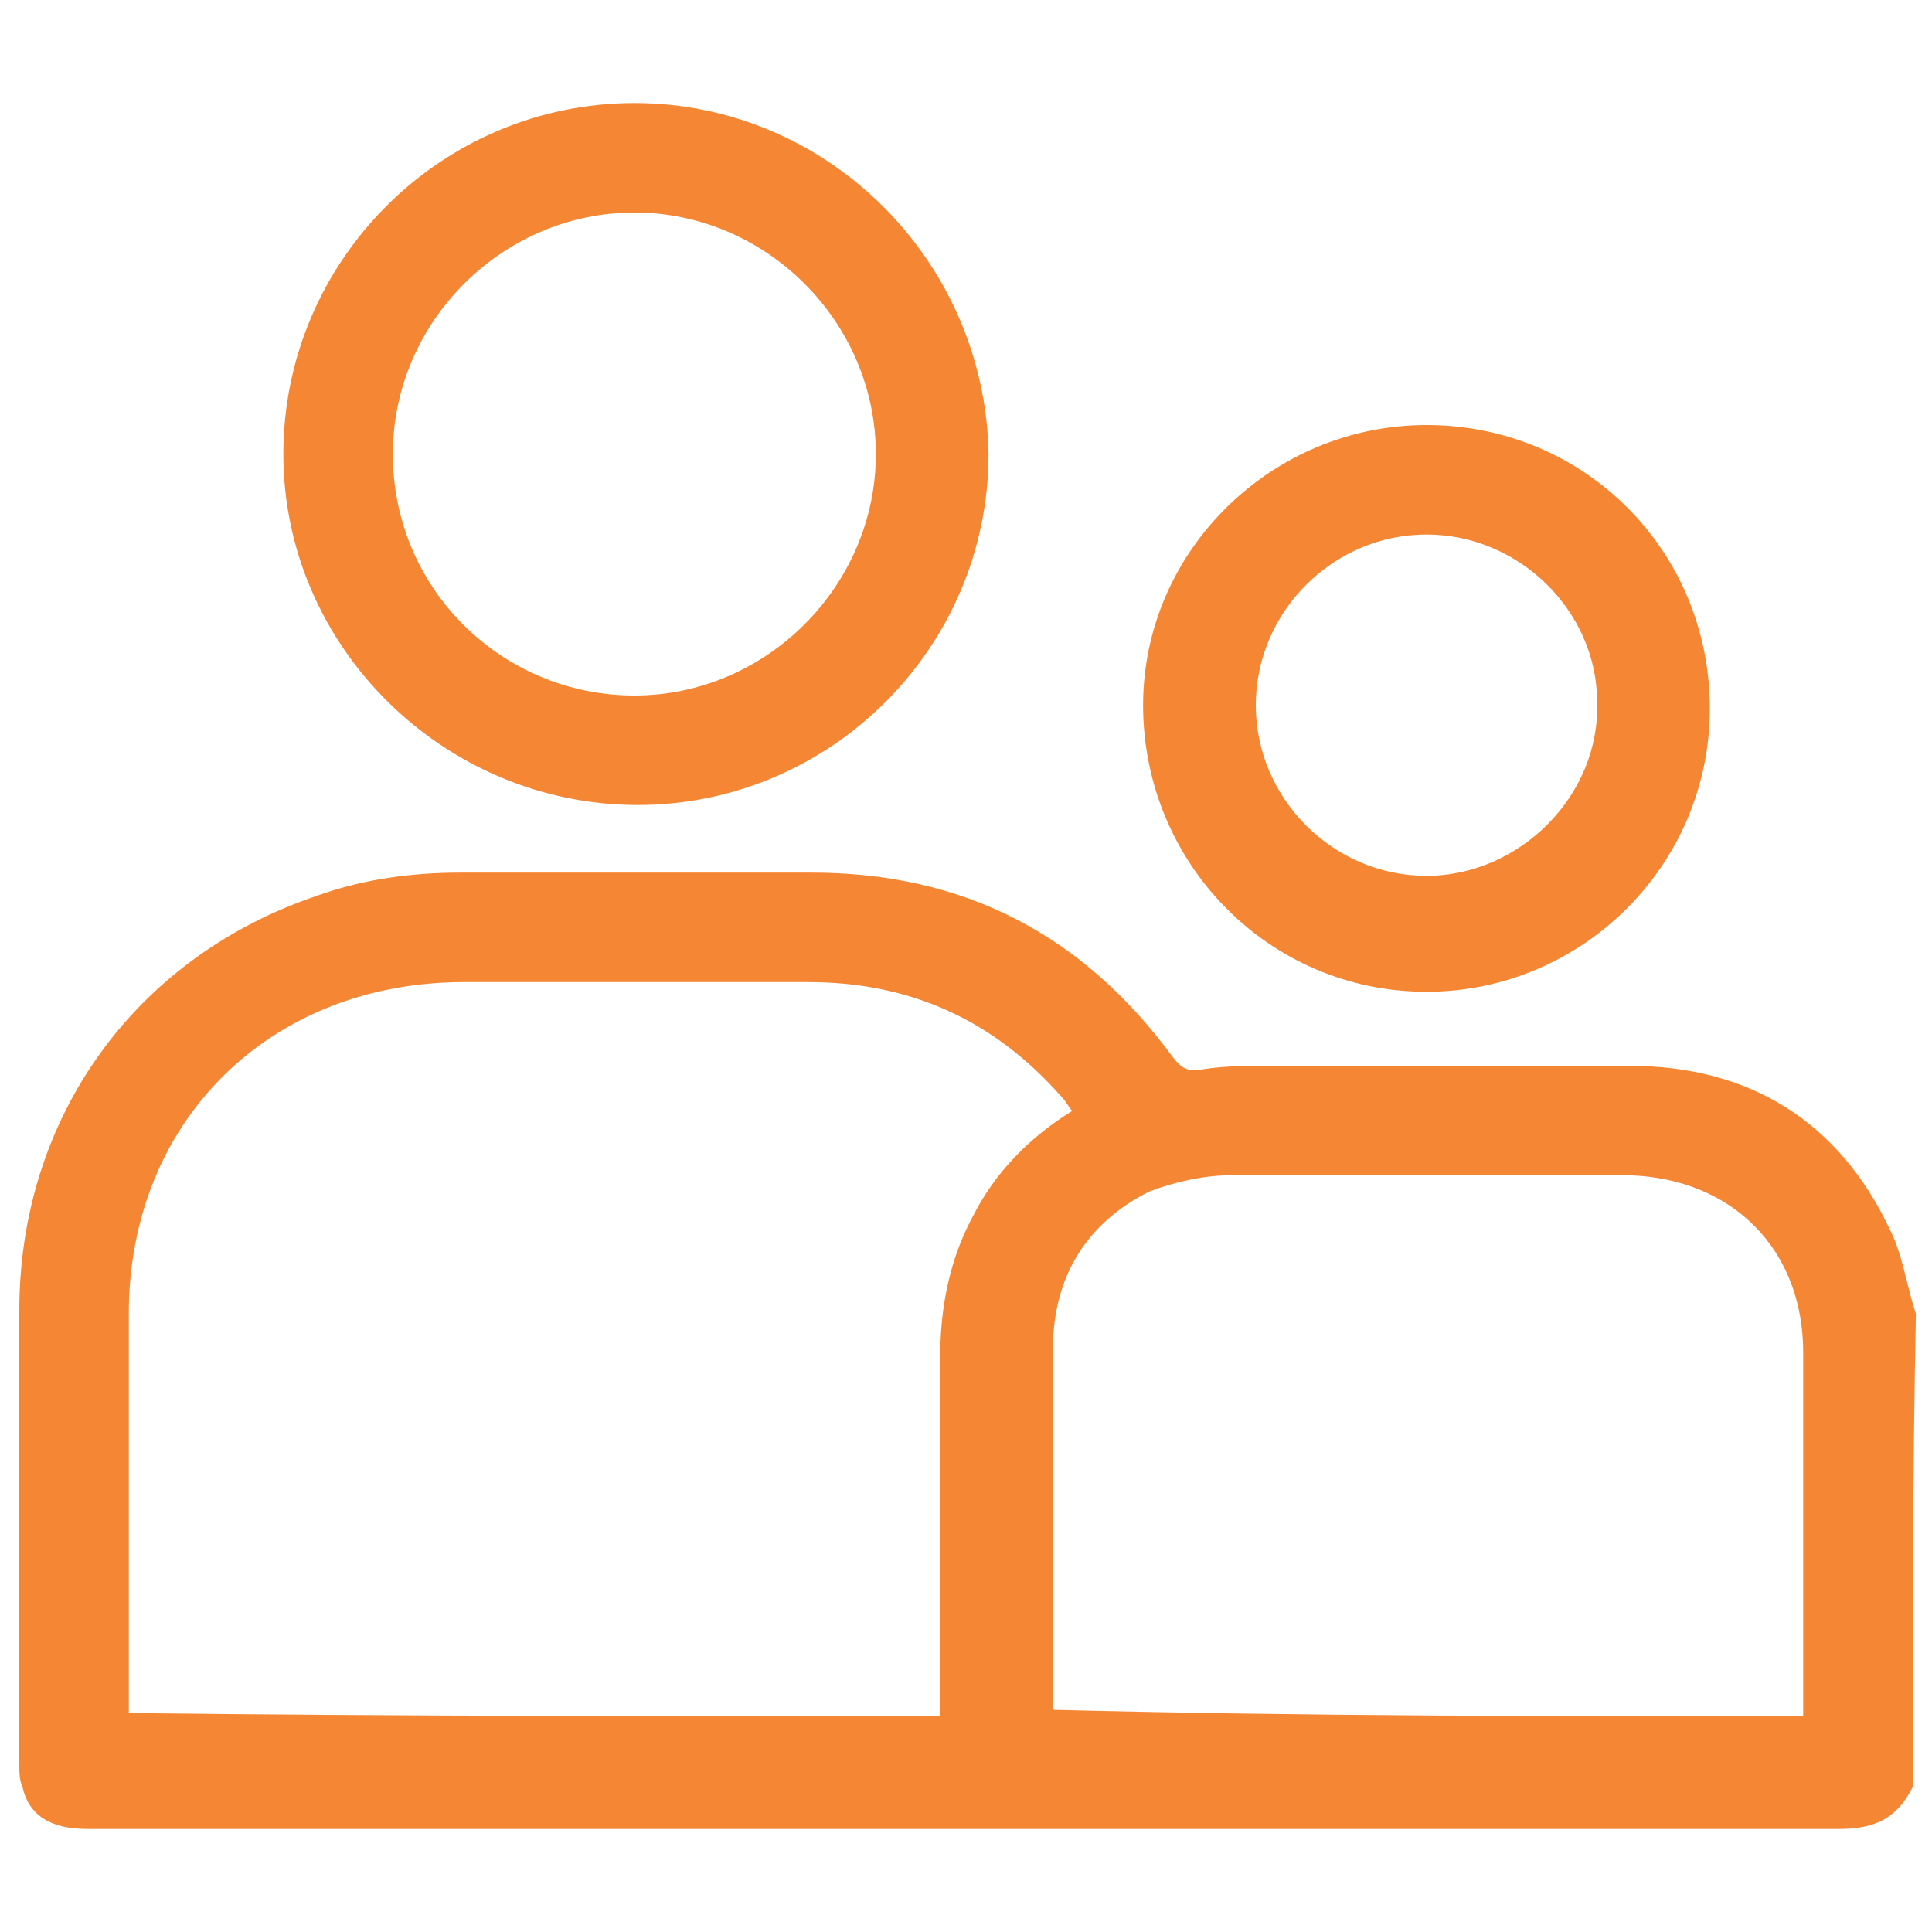
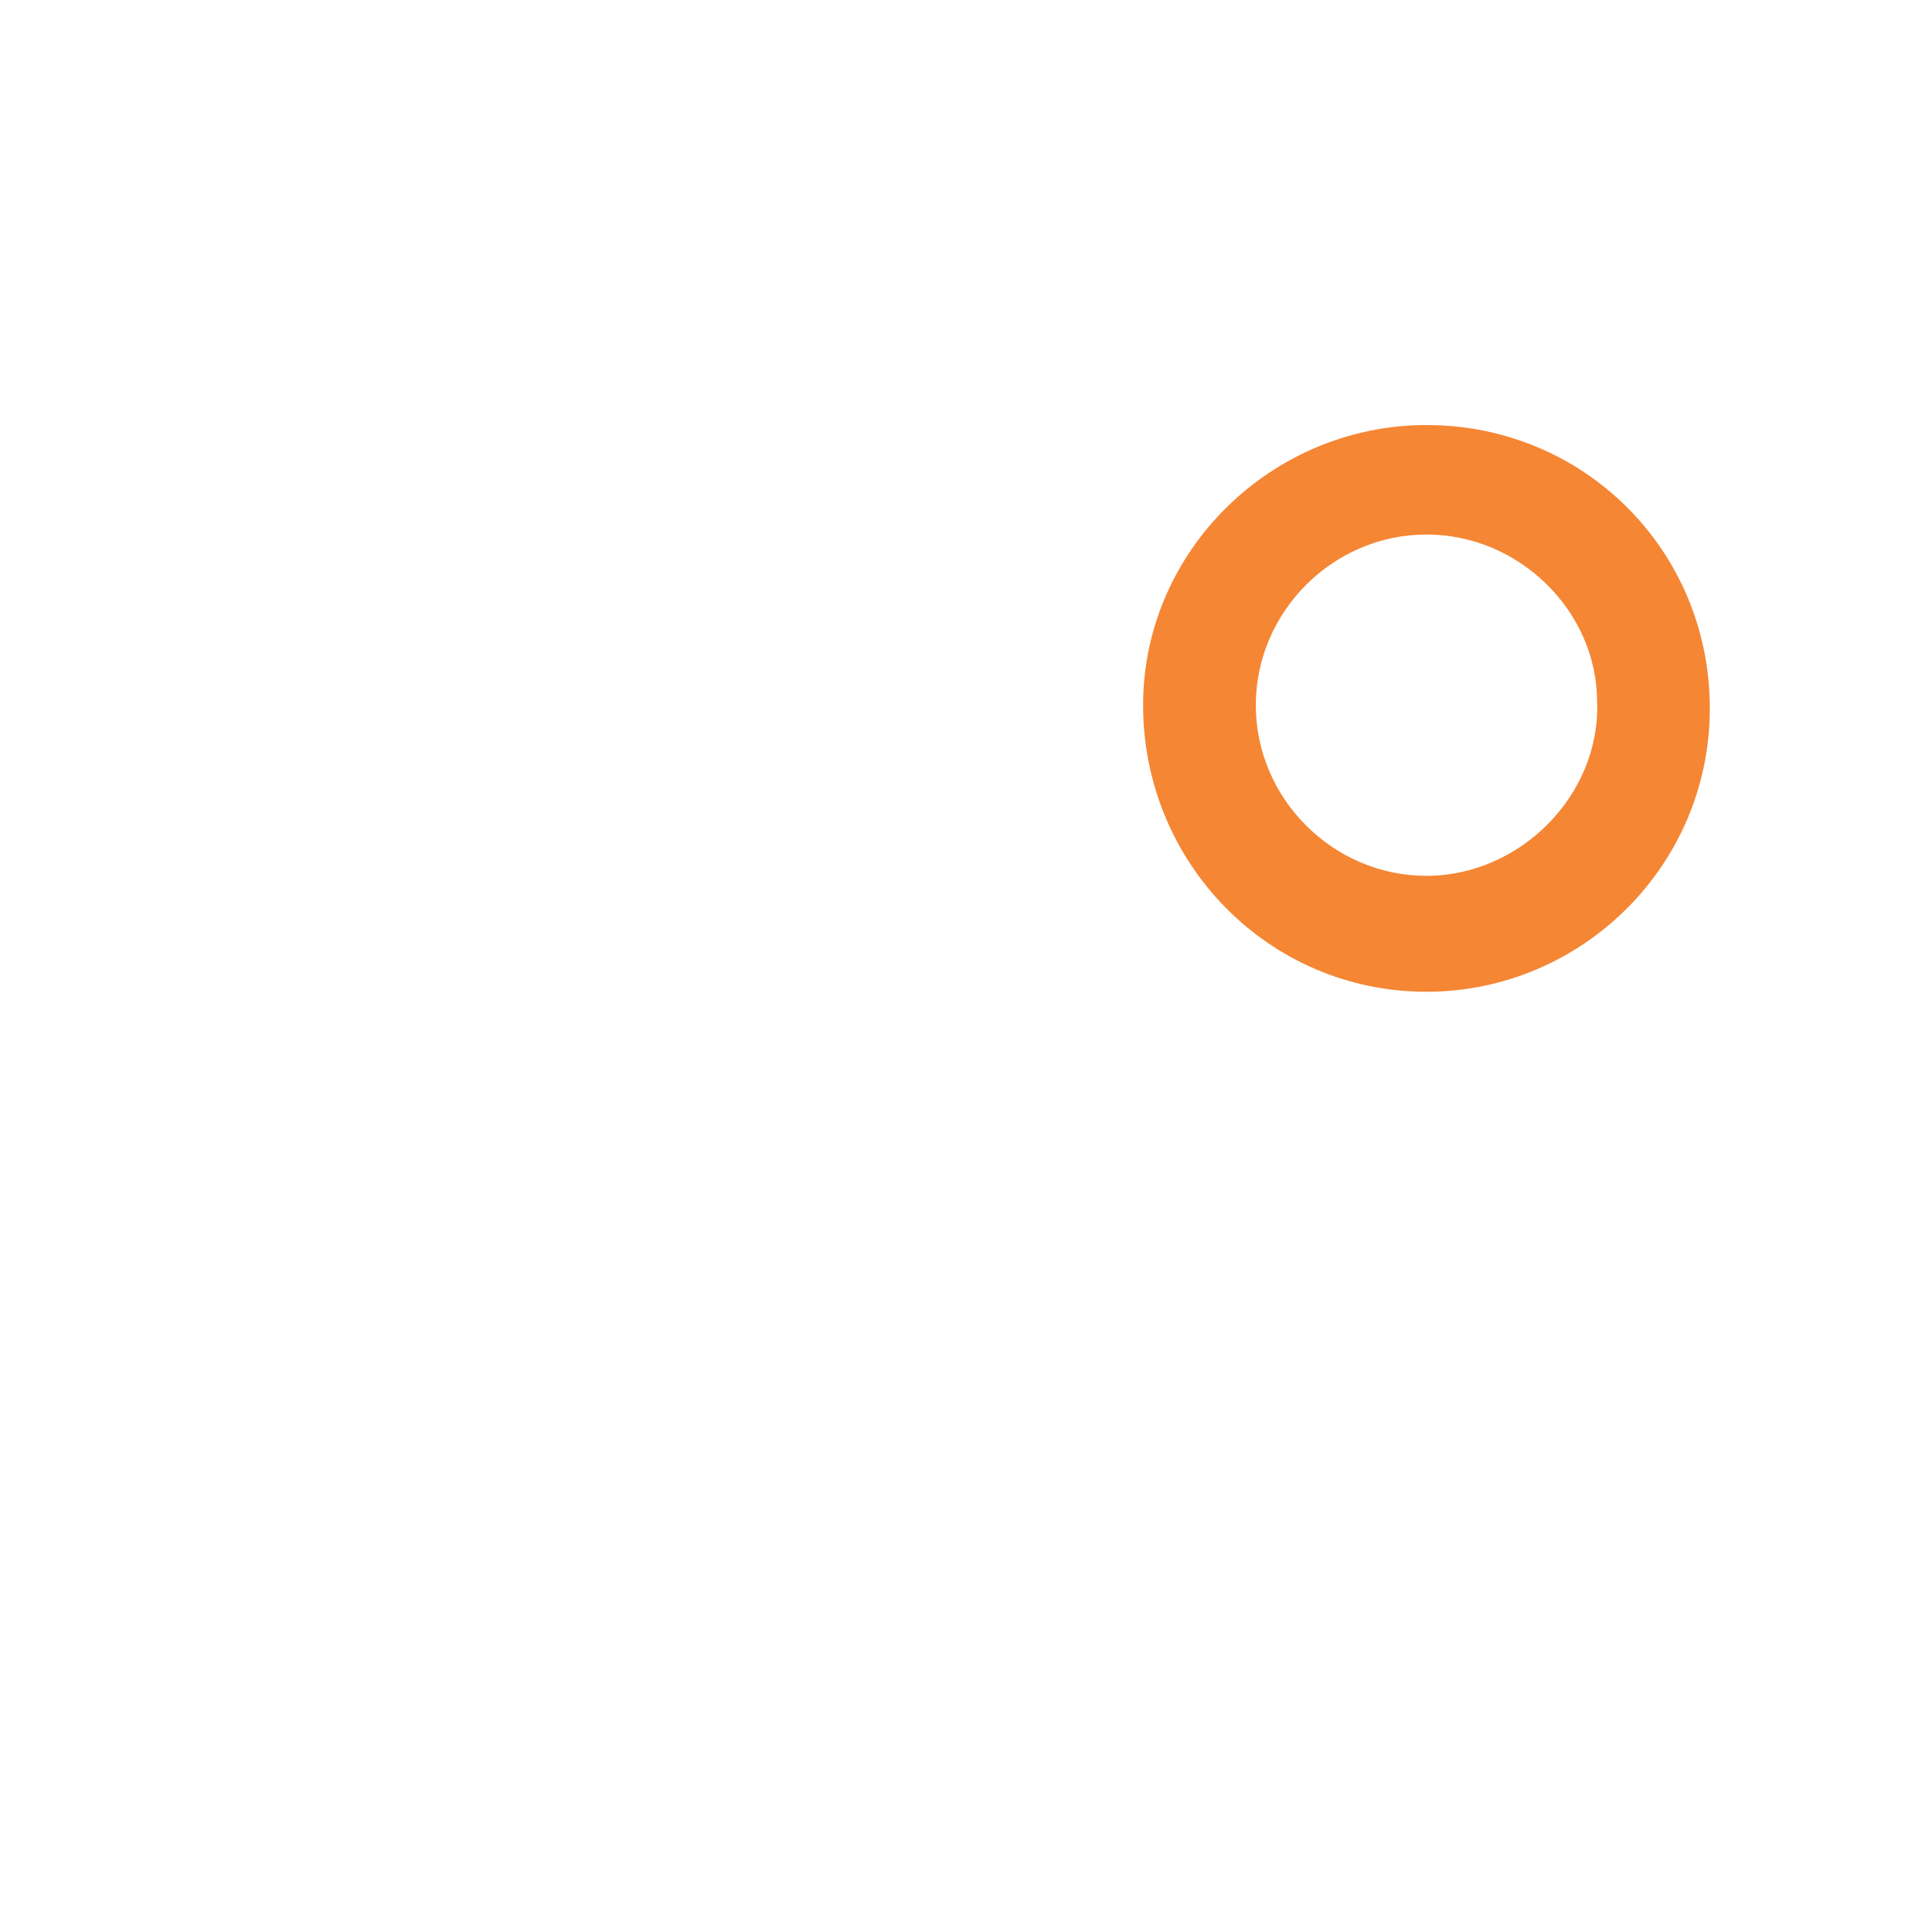
<svg xmlns="http://www.w3.org/2000/svg" version="1.1" id="Layer_1" x="0px" y="0px" viewBox="0 0 60 60" style="enable-background:new 0 0 60 60;" xml:space="preserve">
  <style type="text/css">
	.st0{fill:#F58634;}
</style>
  <g>
-     <path class="st0" d="M59.4,55.5c-0.5,1-1.2,1.3-2.3,1.3c-18.1,0-36.3,0-54.4,0c-1.1,0-1.8-0.4-2-1.3c-0.1-0.2-0.1-0.5-0.1-0.7   c0-4.7,0-9.4,0-14.1c0-6,3.6-11,9.3-12.9c1.4-0.5,2.9-0.7,4.4-0.7c3.6,0,7.2,0,10.9,0c4.7,0,8.4,1.9,11.2,5.7   c0.3,0.4,0.5,0.5,1,0.4c0.7-0.1,1.3-0.1,2-0.1c3.7,0,7.5,0,11.2,0c3.7,0,6.5,1.7,8.1,5.1c0.4,0.8,0.5,1.7,0.8,2.6   C59.4,45.7,59.4,50.6,59.4,55.5z M29.2,53.3c0-0.3,0-0.5,0-0.7c0-3.5,0-7,0-10.5c0-1.5,0.3-3,1-4.3c0.7-1.4,1.8-2.5,3.1-3.3   c-0.1-0.1-0.2-0.3-0.3-0.4c-2.1-2.4-4.7-3.6-7.9-3.6c-3.6,0-7.2,0-10.7,0C8.4,30.5,4,34.8,4,40.8c0,3.9,0,7.9,0,11.8   c0,0.2,0,0.4,0,0.6C12.5,53.3,20.8,53.3,29.2,53.3z M56,53.3c0-3.8,0-7.5,0-11.3c0-3.2-2.2-5.4-5.4-5.5c-4.1,0-8.3,0-12.4,0   c-0.8,0-1.7,0.2-2.5,0.5c-2,1-3,2.7-3,4.9c0,3.6,0,7.2,0,10.7c0,0.2,0,0.3,0,0.5C40.5,53.3,48.2,53.3,56,53.3z" />
-     <path class="st0" d="M30.7,14.1c0,6-4.9,10.9-10.9,10.9c-6,0-11-4.9-11-10.9c0-6,4.9-10.9,10.9-10.9C25.7,3.2,30.6,8.1,30.7,14.1z    M19.7,21.6c4.1,0,7.5-3.4,7.5-7.5c0-4.1-3.4-7.5-7.5-7.5c-4.1,0-7.5,3.4-7.5,7.5C12.2,18.3,15.6,21.6,19.7,21.6z" />
    <path class="st0" d="M53.1,22c0,4.9-4,8.8-8.8,8.8c-4.9,0-8.8-4-8.8-8.9c0-4.8,4-8.7,8.8-8.7C49.2,13.2,53.1,17.1,53.1,22z    M44.3,16.6c-2.9,0-5.3,2.4-5.3,5.3c0,2.9,2.4,5.3,5.3,5.3c2.9,0,5.4-2.5,5.3-5.4C49.6,19,47.2,16.6,44.3,16.6z" />
  </g>
</svg>